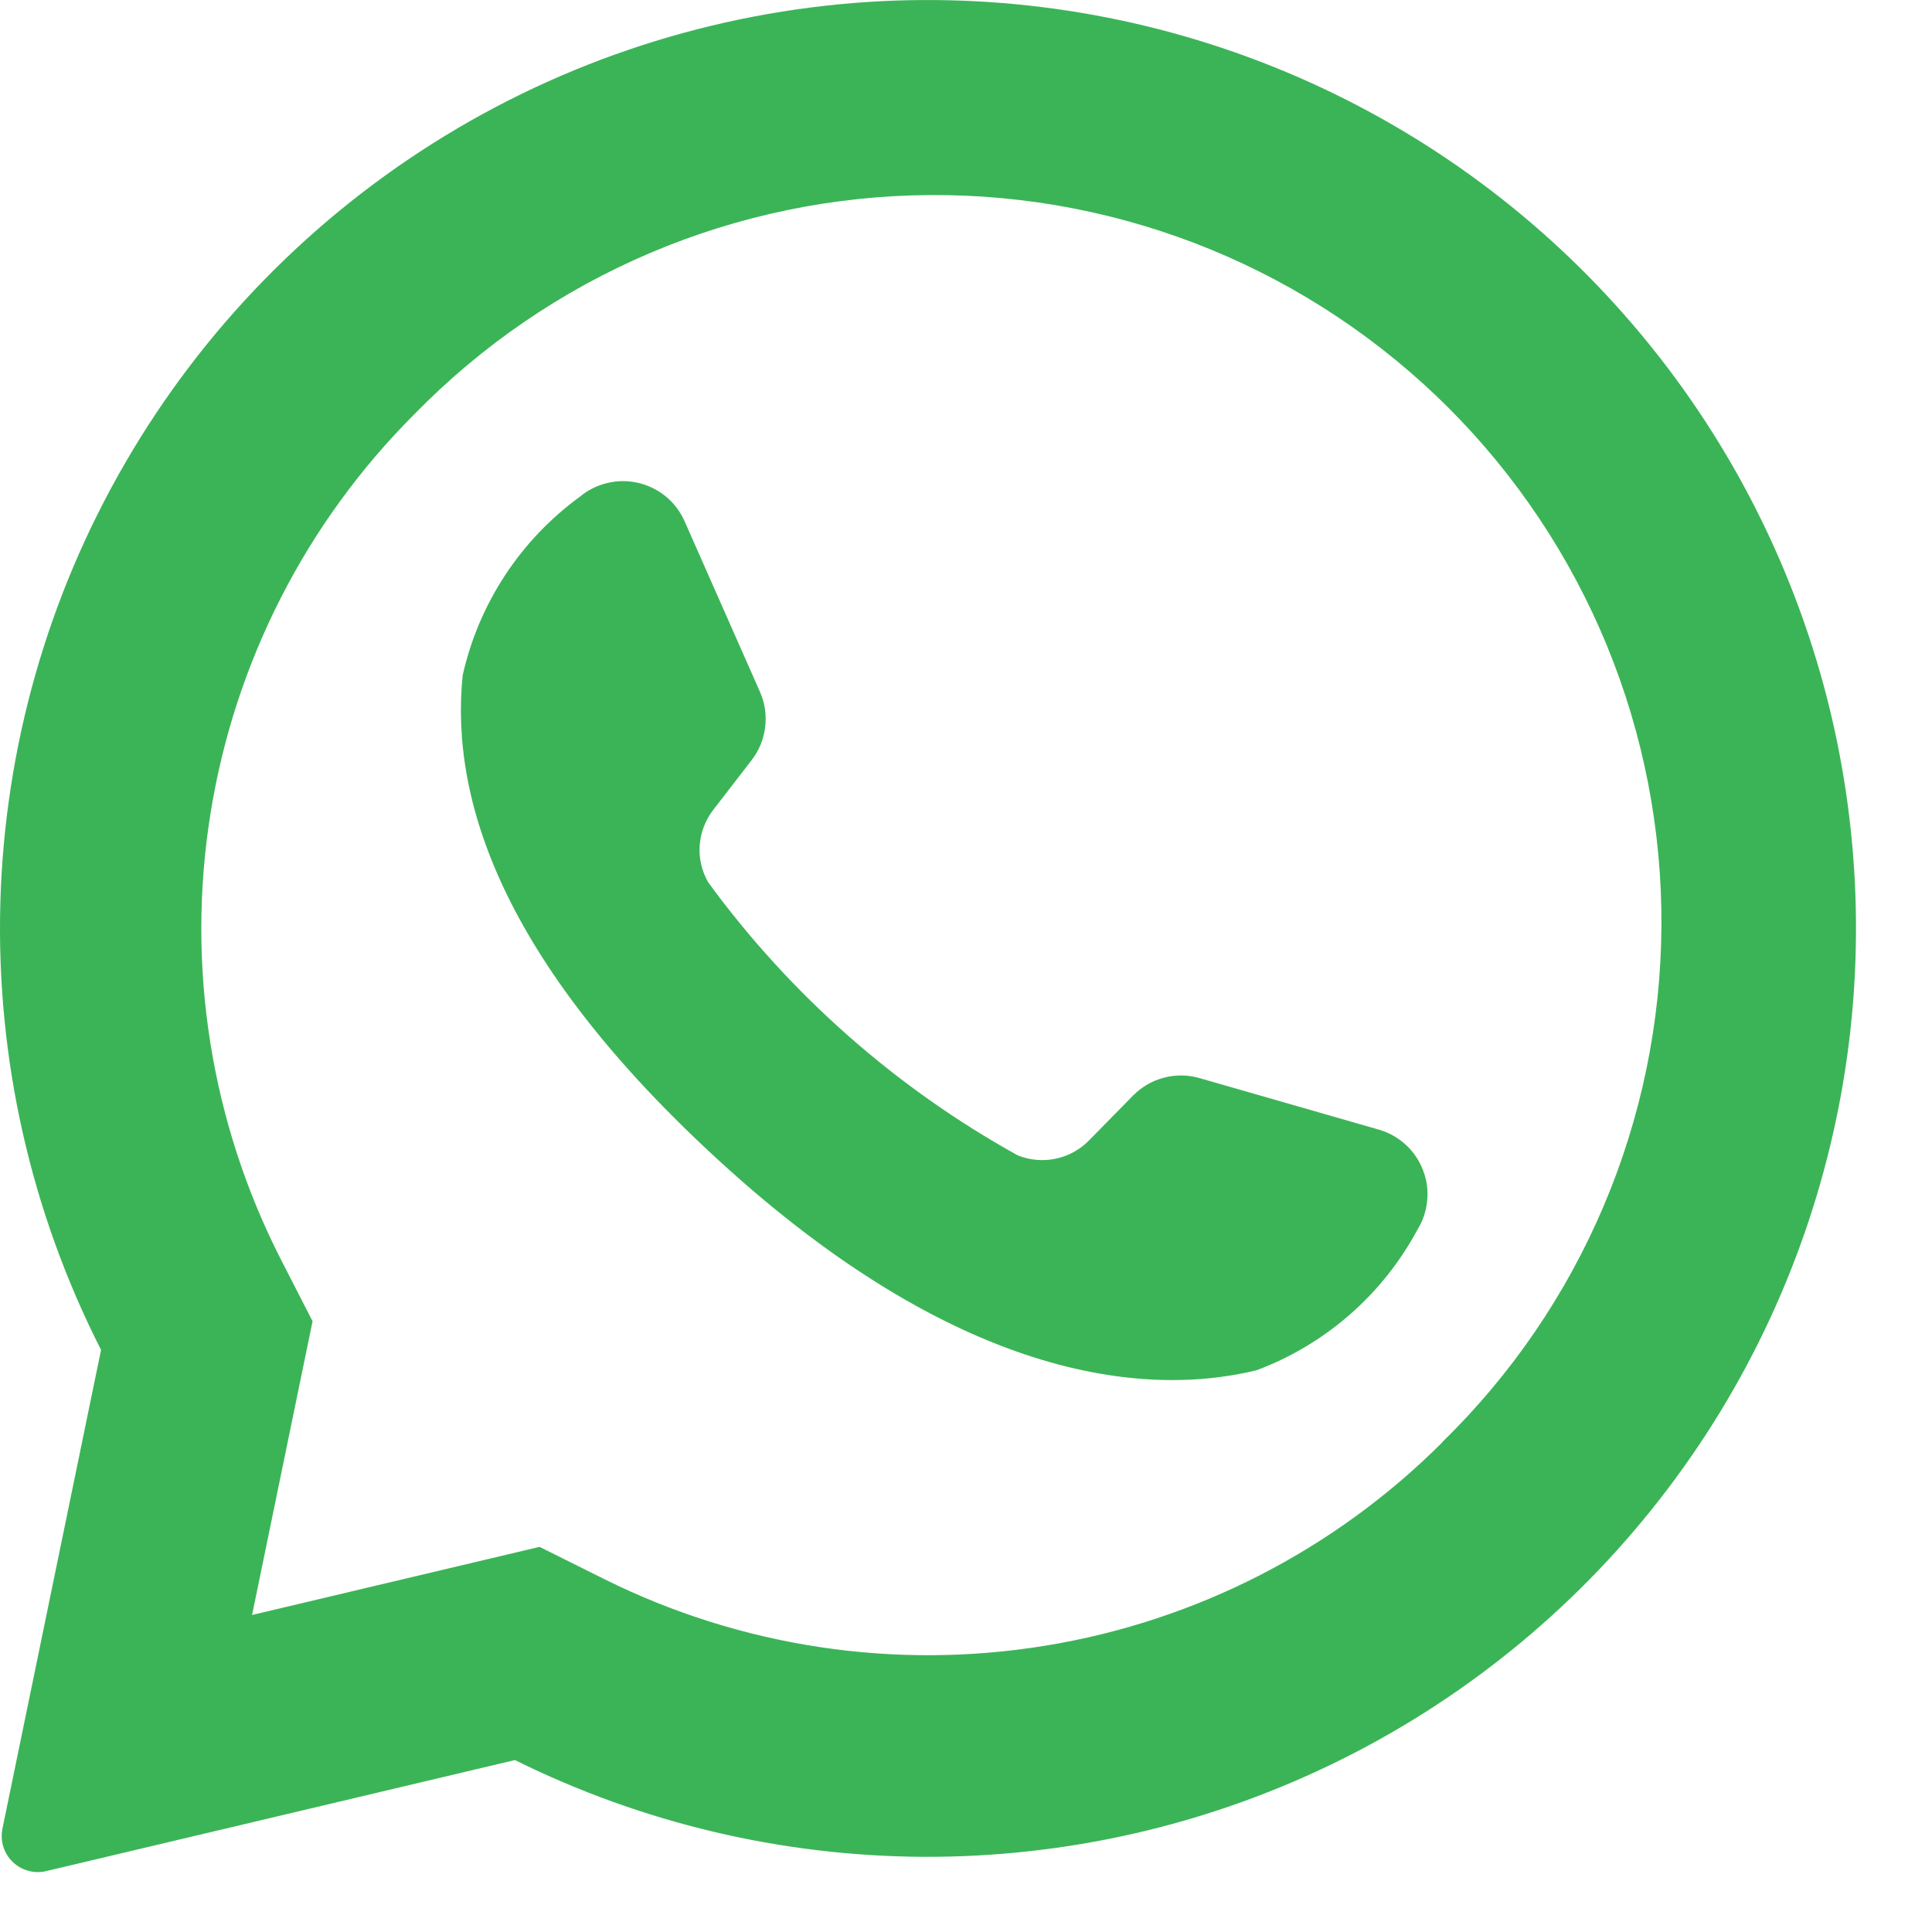
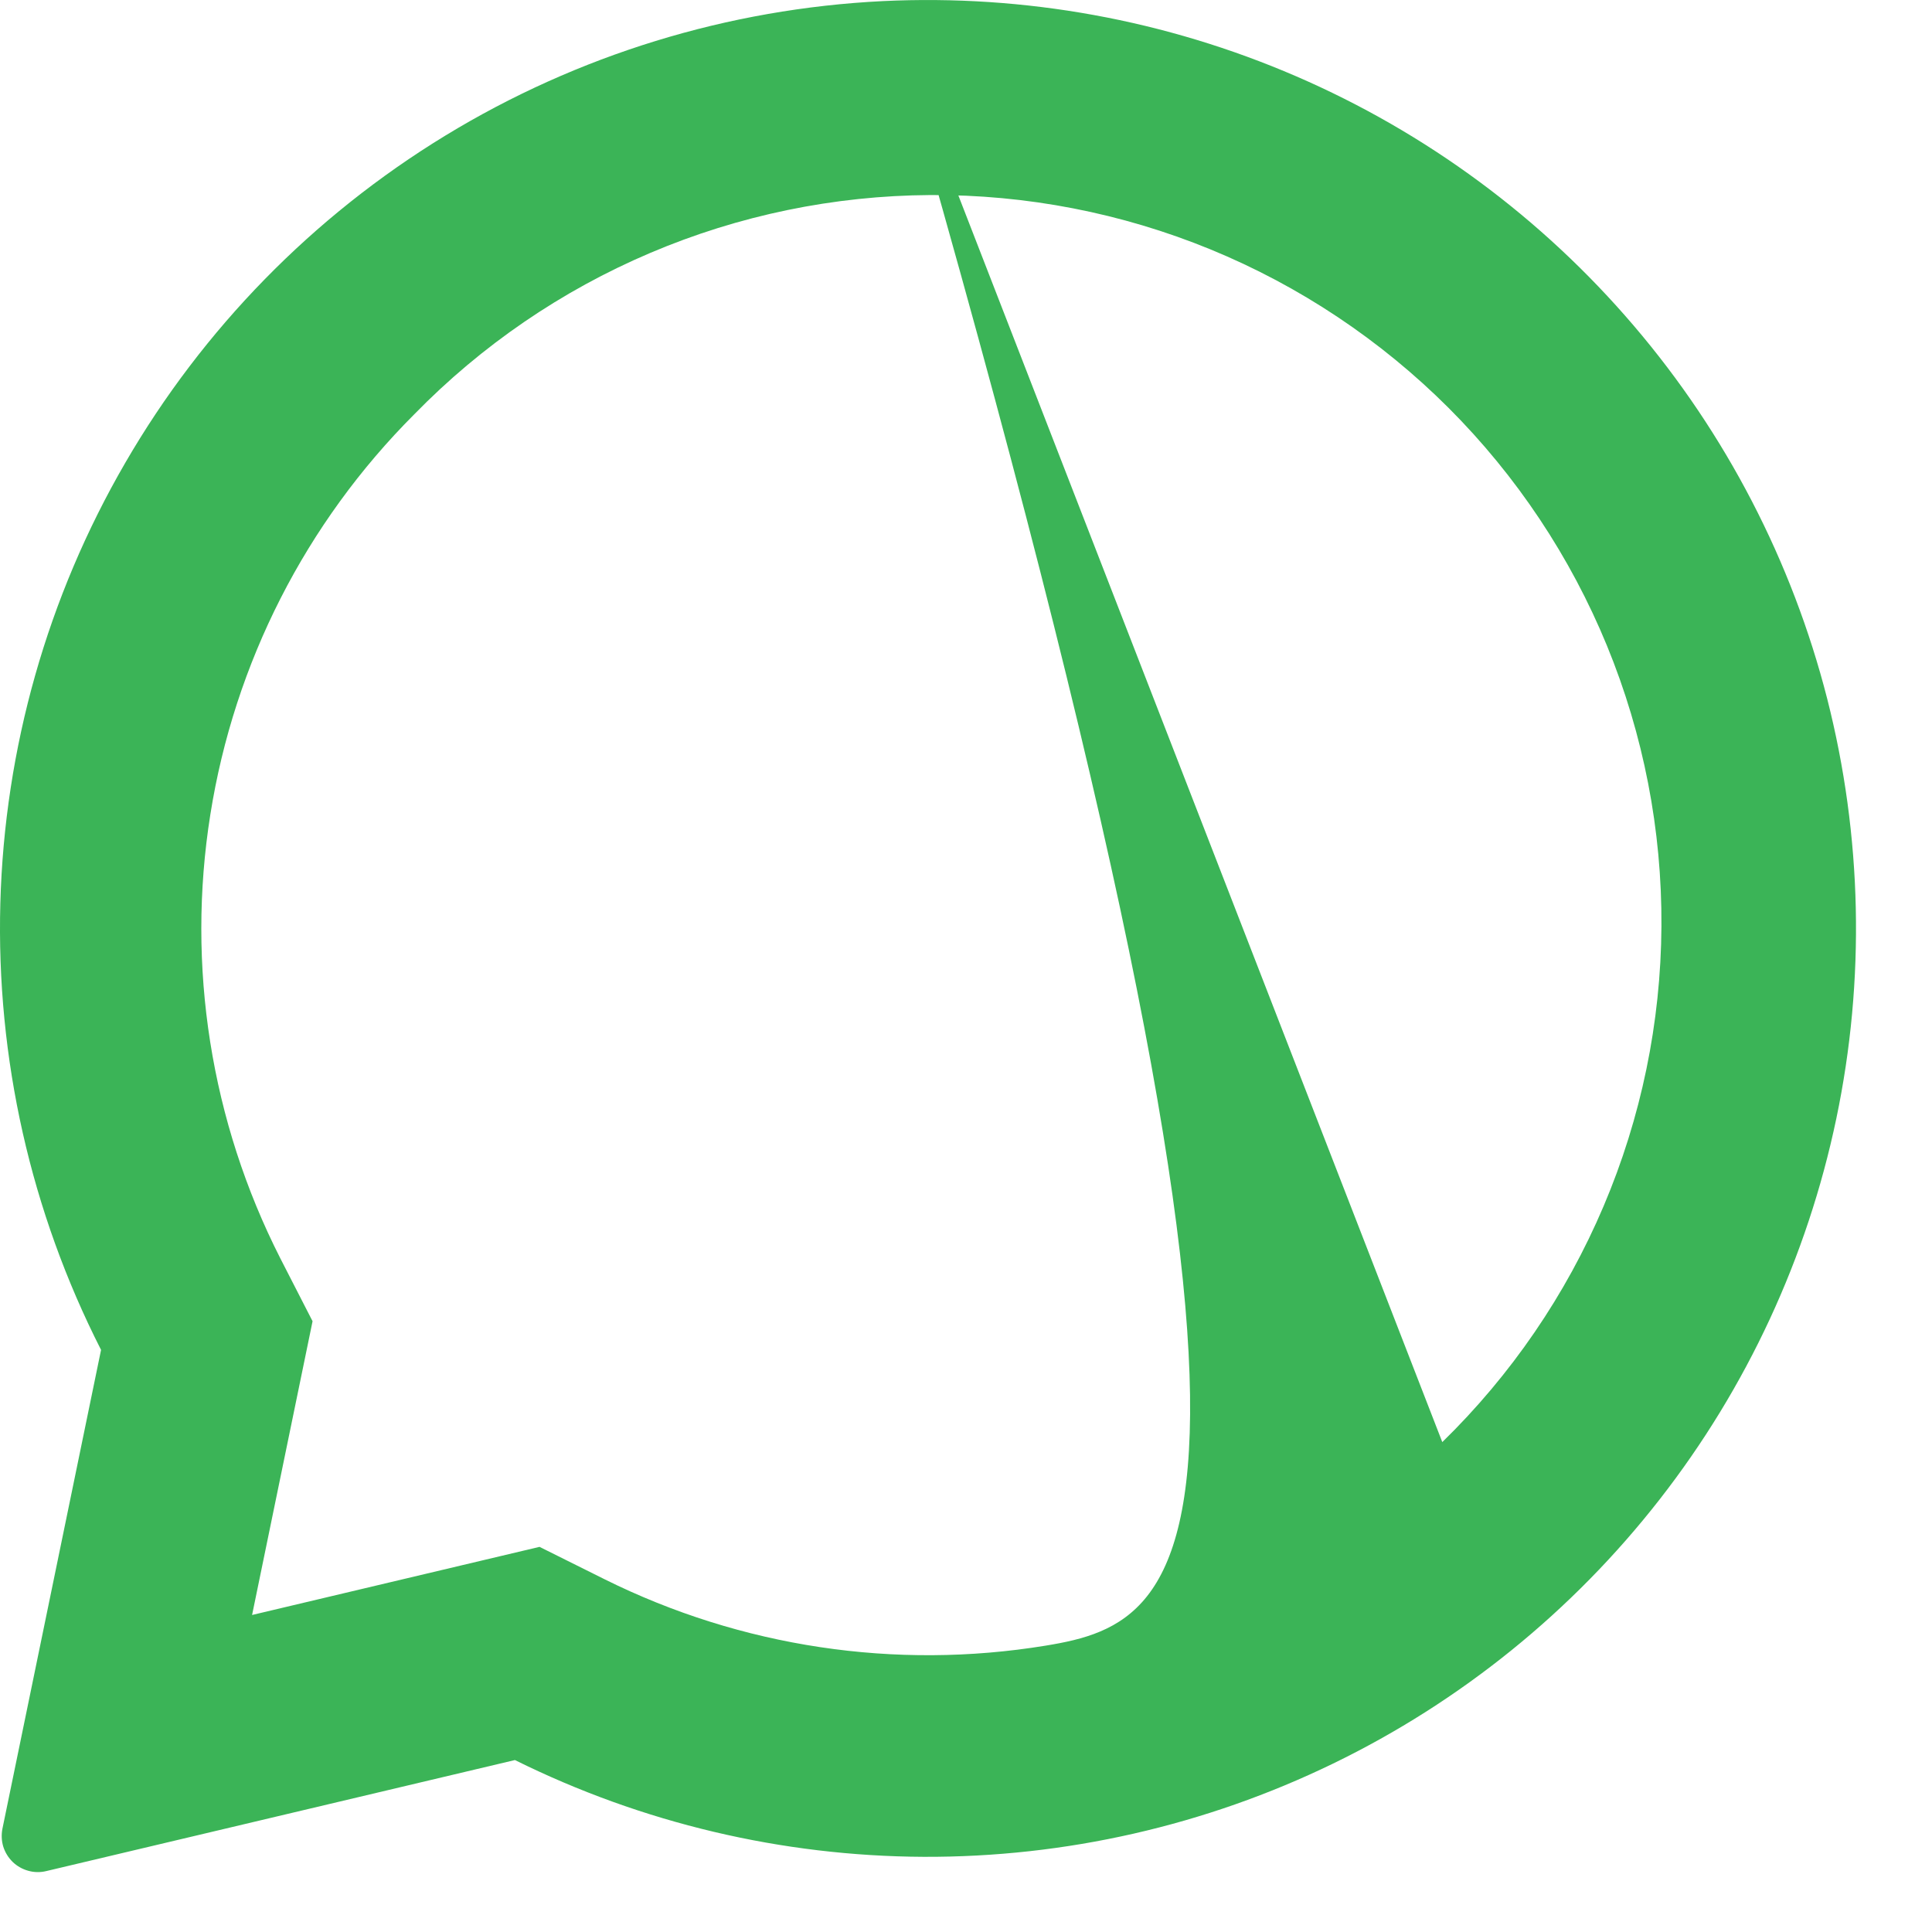
<svg xmlns="http://www.w3.org/2000/svg" width="23" height="23" viewBox="0 0 23 23" fill="none">
-   <path d="M10.511 0.013C8.668 0.104 6.877 0.654 5.302 1.614C3.726 2.575 2.416 3.914 1.491 5.51C0.565 7.106 0.054 8.909 0.004 10.753C-0.046 12.598 0.366 14.425 1.203 16.07L0.029 21.77C0.015 21.841 0.018 21.915 0.039 21.984C0.061 22.053 0.099 22.115 0.151 22.166C0.203 22.216 0.267 22.252 0.336 22.271C0.406 22.291 0.48 22.292 0.55 22.275L6.13 20.953C7.643 21.703 9.307 22.097 10.995 22.105C12.684 22.112 14.351 21.732 15.87 20.995C17.389 20.258 18.719 19.182 19.757 17.851C20.796 16.52 21.515 14.968 21.861 13.316C22.207 11.663 22.169 9.953 21.752 8.317C21.334 6.682 20.547 5.163 19.451 3.879C18.355 2.594 16.98 1.578 15.43 0.908C13.88 0.238 12.198 -0.068 10.511 0.013V0.013ZM17.171 17.17C15.889 18.452 14.237 19.299 12.448 19.591C10.659 19.884 8.824 19.608 7.2 18.802L6.423 18.415L3.001 19.226L3.721 15.729L3.337 14.98C2.509 13.351 2.217 11.502 2.504 9.697C2.79 7.892 3.64 6.224 4.932 4.932C5.732 4.112 6.687 3.459 7.741 3.011C8.795 2.563 9.927 2.329 11.073 2.322C12.218 2.315 13.353 2.535 14.413 2.97C15.472 3.405 16.435 4.047 17.245 4.856C18.055 5.666 18.696 6.629 19.131 7.688C19.566 8.748 19.786 9.883 19.779 11.028C19.772 12.174 19.538 13.306 19.09 14.36C18.642 15.415 17.989 16.369 17.169 17.169L17.171 17.17Z" fill="#3BB457" />
-   <path d="M16.415 13.448L14.278 12.834C14.14 12.794 13.994 12.793 13.855 12.83C13.716 12.866 13.59 12.94 13.489 13.042L12.965 13.576C12.857 13.687 12.719 13.762 12.568 13.794C12.417 13.826 12.26 13.812 12.117 13.755C10.667 12.952 9.409 11.842 8.431 10.504C8.354 10.37 8.319 10.217 8.33 10.063C8.341 9.909 8.398 9.762 8.492 9.64L8.949 9.048C9.037 8.934 9.092 8.799 9.109 8.657C9.127 8.514 9.106 8.369 9.048 8.238L8.148 6.201C8.097 6.088 8.021 5.988 7.925 5.909C7.829 5.831 7.716 5.776 7.596 5.748C7.475 5.72 7.349 5.721 7.229 5.75C7.108 5.779 6.996 5.835 6.901 5.915C6.195 6.43 5.7 7.185 5.508 8.039C5.356 9.539 6 11.428 8.432 13.699C11.237 16.322 13.493 16.668 14.958 16.313C15.777 16.007 16.457 15.414 16.872 14.643C16.938 14.538 16.978 14.419 16.99 14.296C17.003 14.172 16.986 14.048 16.941 13.932C16.897 13.816 16.827 13.712 16.735 13.628C16.644 13.544 16.534 13.482 16.415 13.448V13.448Z" fill="#3BB457" />
+   <path d="M10.511 0.013C8.668 0.104 6.877 0.654 5.302 1.614C3.726 2.575 2.416 3.914 1.491 5.51C0.565 7.106 0.054 8.909 0.004 10.753C-0.046 12.598 0.366 14.425 1.203 16.07L0.029 21.77C0.015 21.841 0.018 21.915 0.039 21.984C0.061 22.053 0.099 22.115 0.151 22.166C0.203 22.216 0.267 22.252 0.336 22.271C0.406 22.291 0.48 22.292 0.55 22.275L6.13 20.953C7.643 21.703 9.307 22.097 10.995 22.105C12.684 22.112 14.351 21.732 15.87 20.995C17.389 20.258 18.719 19.182 19.757 17.851C20.796 16.52 21.515 14.968 21.861 13.316C22.207 11.663 22.169 9.953 21.752 8.317C21.334 6.682 20.547 5.163 19.451 3.879C18.355 2.594 16.98 1.578 15.43 0.908C13.88 0.238 12.198 -0.068 10.511 0.013V0.013ZC15.889 18.452 14.237 19.299 12.448 19.591C10.659 19.884 8.824 19.608 7.2 18.802L6.423 18.415L3.001 19.226L3.721 15.729L3.337 14.98C2.509 13.351 2.217 11.502 2.504 9.697C2.79 7.892 3.64 6.224 4.932 4.932C5.732 4.112 6.687 3.459 7.741 3.011C8.795 2.563 9.927 2.329 11.073 2.322C12.218 2.315 13.353 2.535 14.413 2.97C15.472 3.405 16.435 4.047 17.245 4.856C18.055 5.666 18.696 6.629 19.131 7.688C19.566 8.748 19.786 9.883 19.779 11.028C19.772 12.174 19.538 13.306 19.09 14.36C18.642 15.415 17.989 16.369 17.169 17.169L17.171 17.17Z" fill="#3BB457" />
</svg>